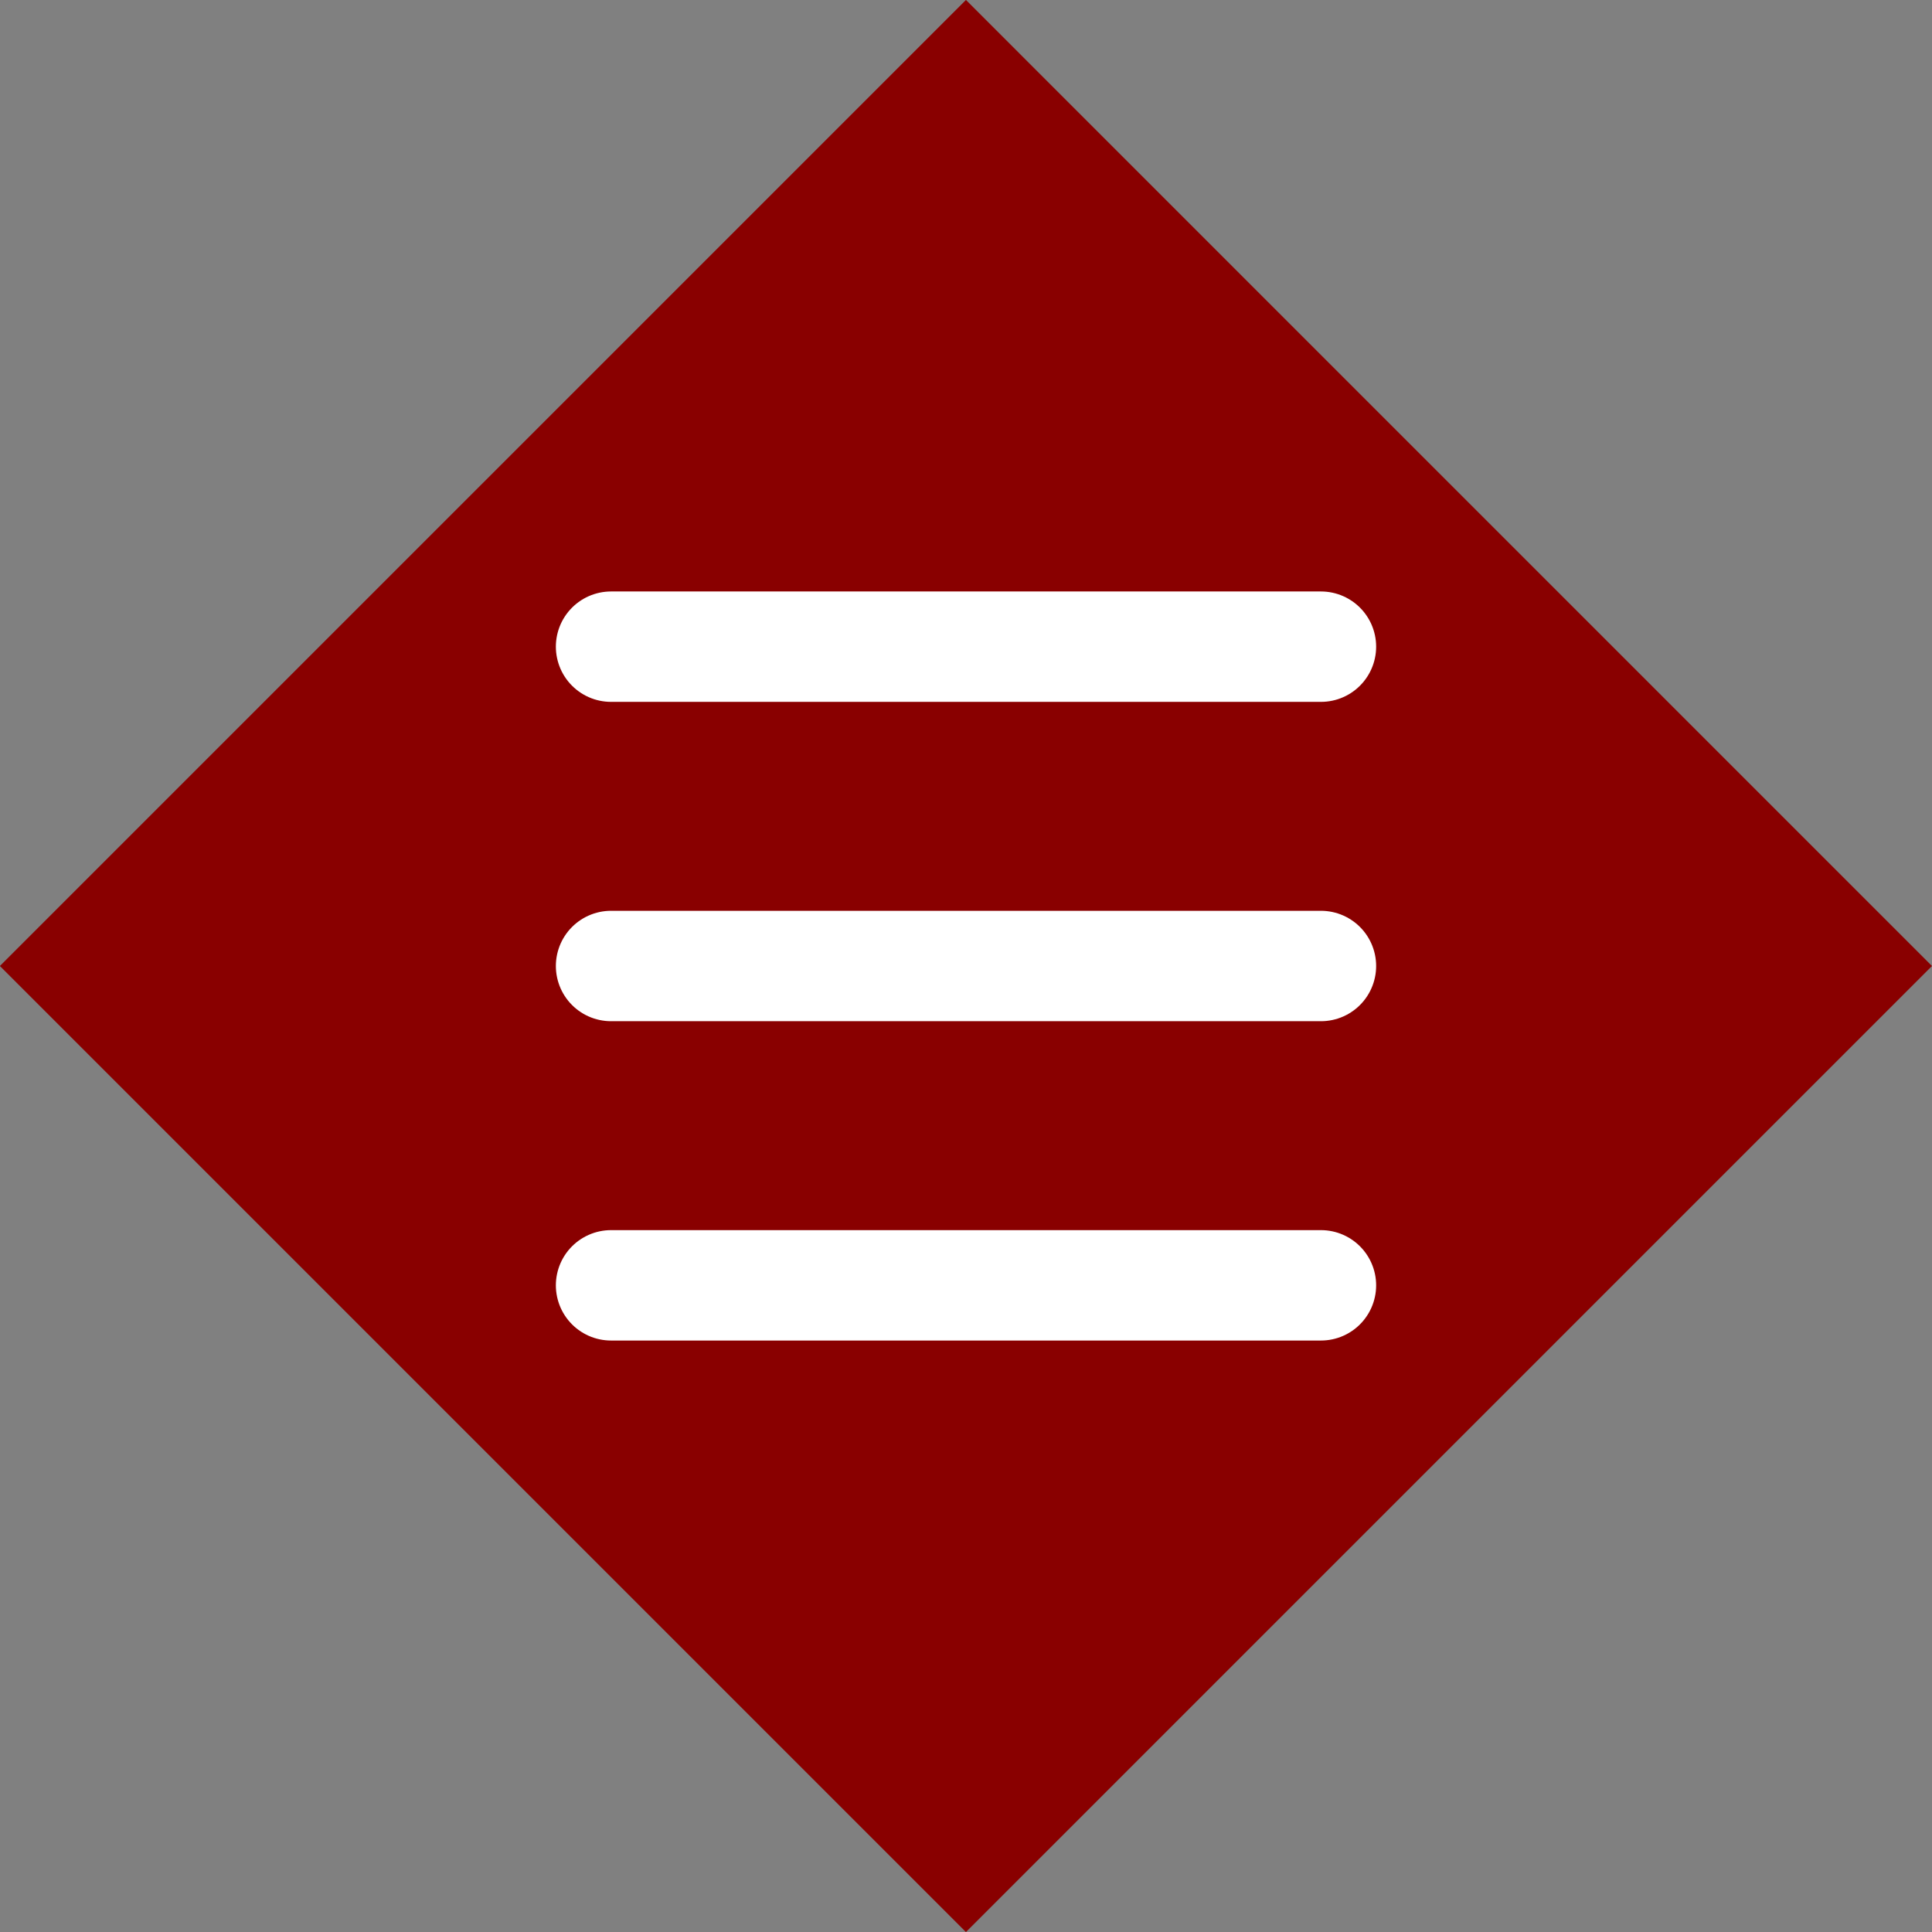
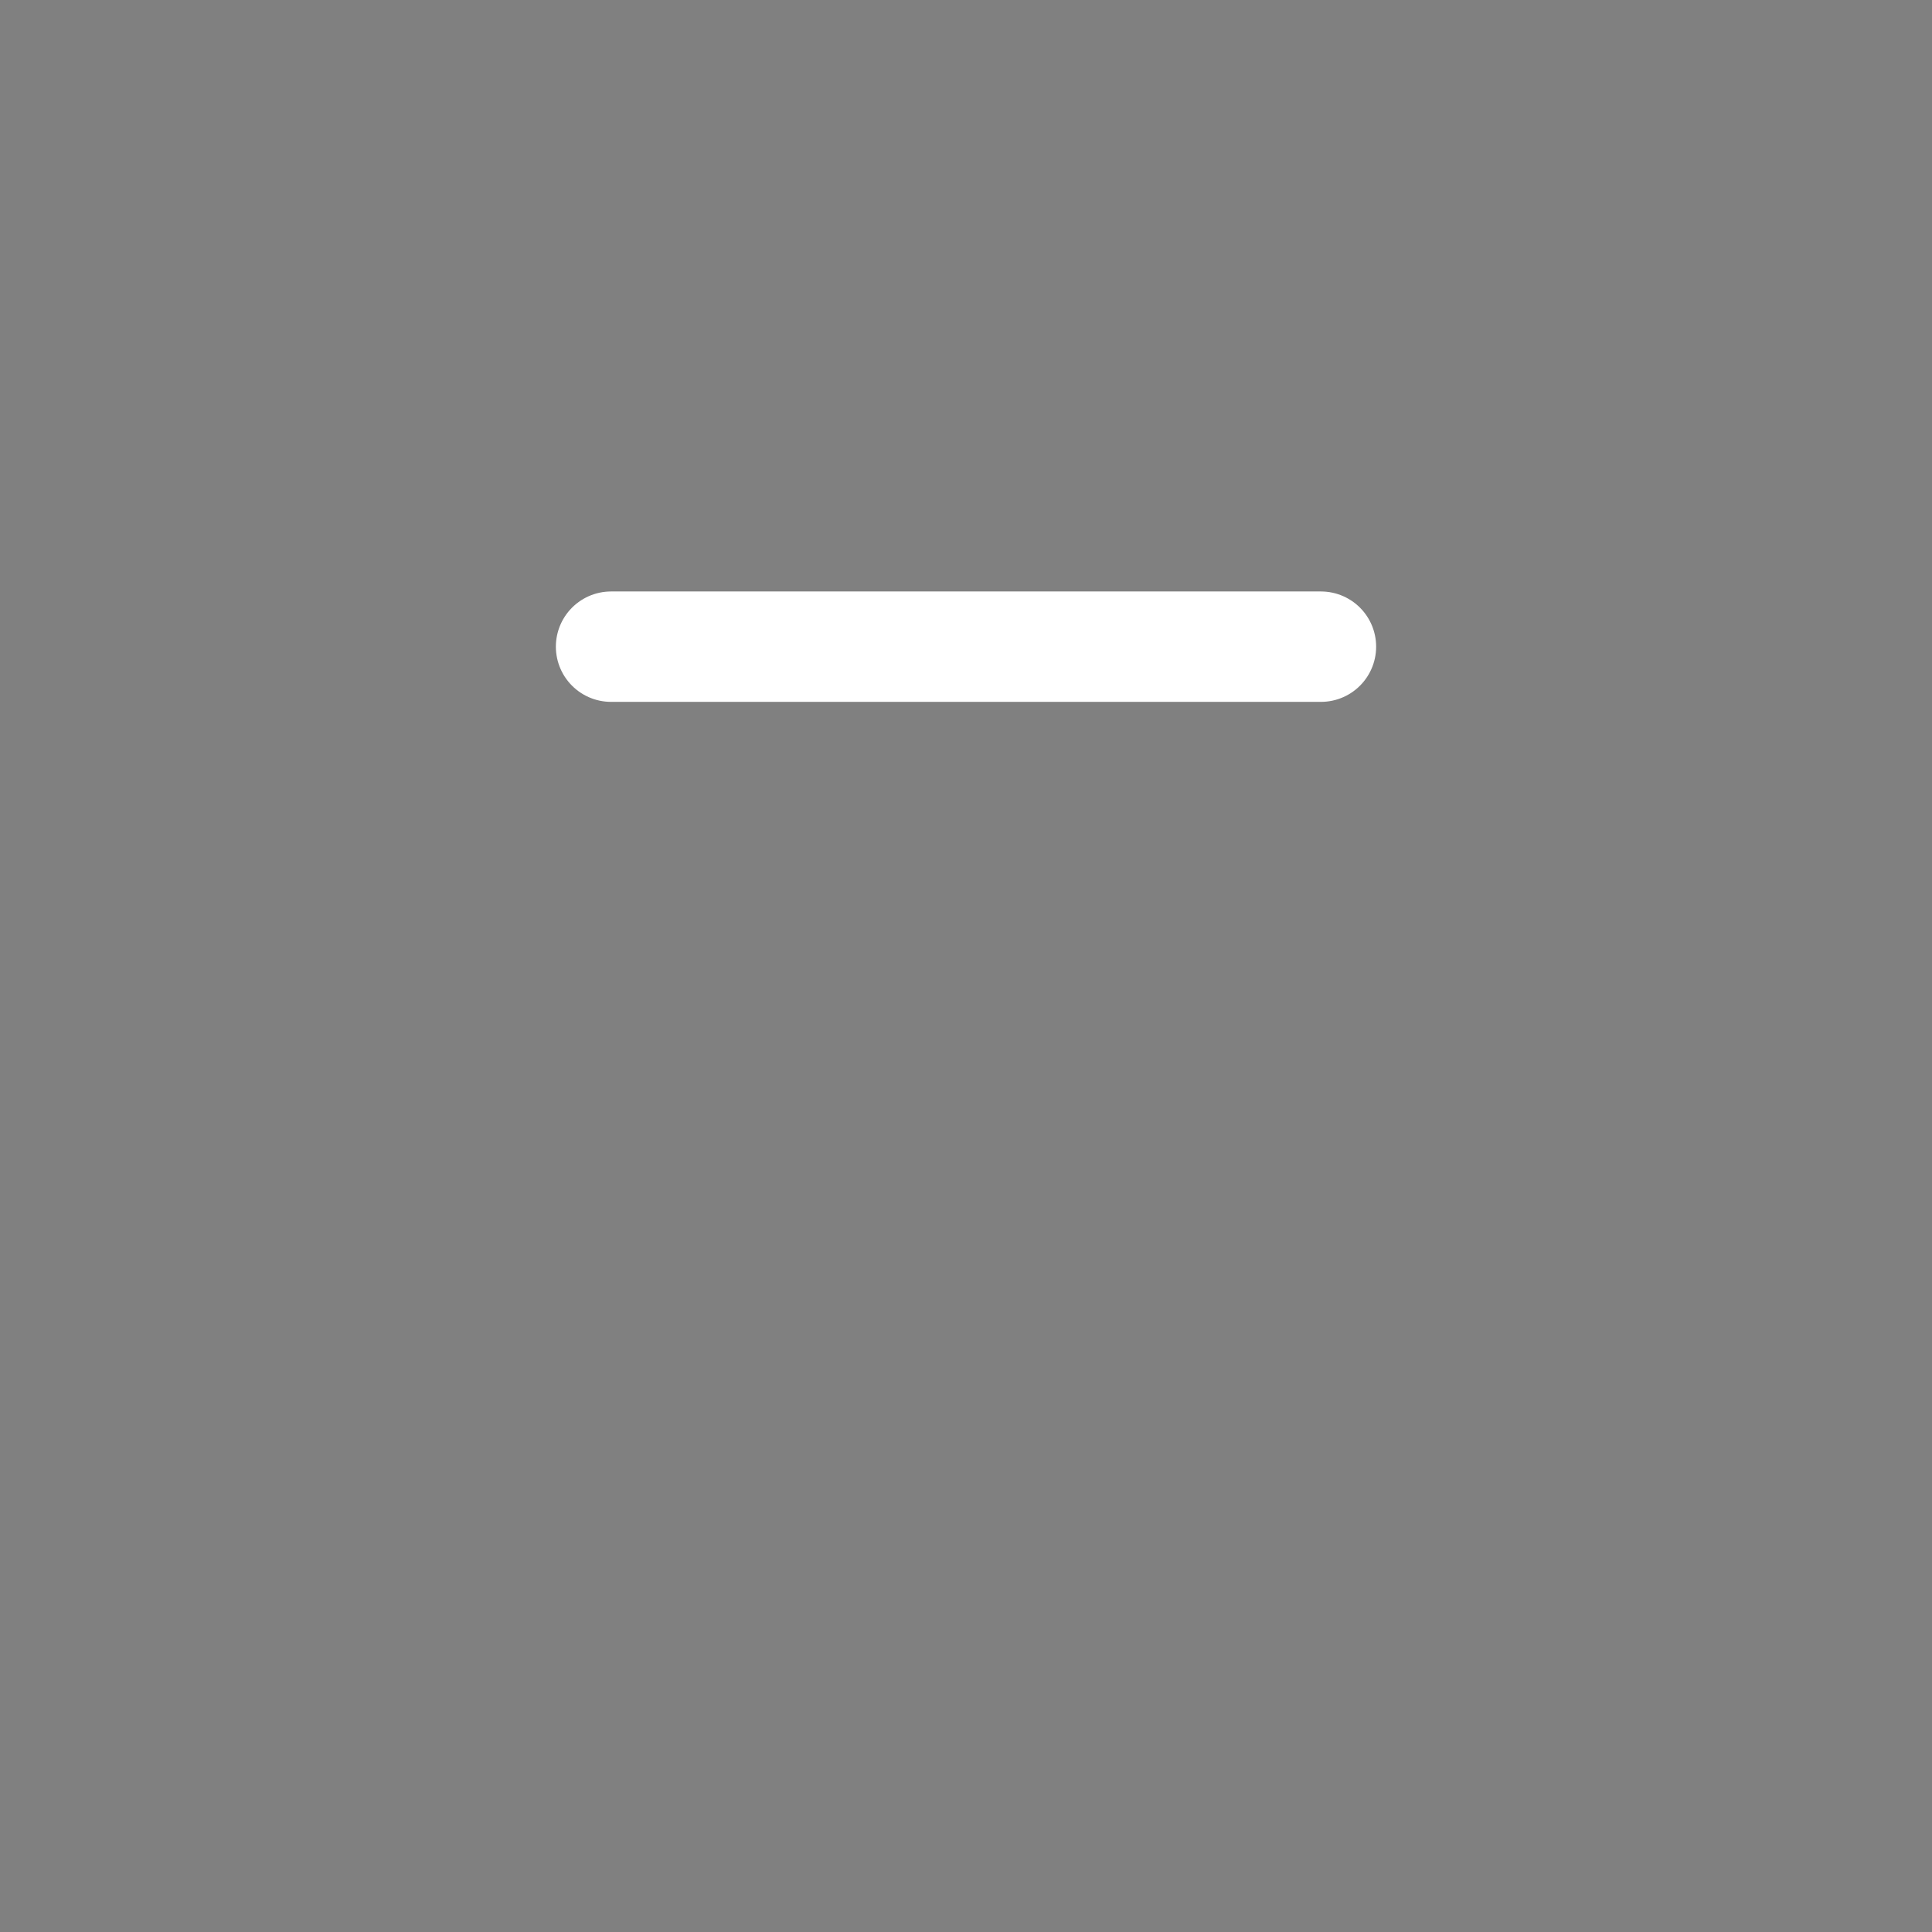
<svg xmlns="http://www.w3.org/2000/svg" width="70" height="70" viewBox="0 0 70 70" fill="none">
  <rect x="0" y="0" width="70" height="70" fill="#808080" stroke="none" />
  <g clip-path="url(#clip0_3_1162)">
-     <path d="M34.998 -0.002L-0.004 35L34.998 70.002L69.999 35L34.998 -0.002Z" fill="#890000" />
    <path d="M22.14 23.43H47.86" stroke="white" stroke-width="4" stroke-miterlimit="10" stroke-linecap="round" />
-     <path d="M22.14 35H47.86" stroke="white" stroke-width="4" stroke-miterlimit="10" stroke-linecap="round" />
-     <path d="M22.14 46.57H47.86" stroke="white" stroke-width="4" stroke-miterlimit="10" stroke-linecap="round" />
  </g>
  <defs>
    <clipPath id="clip0_3_1162">
      <rect width="70" height="70" fill="white" />
    </clipPath>
  </defs>
</svg>